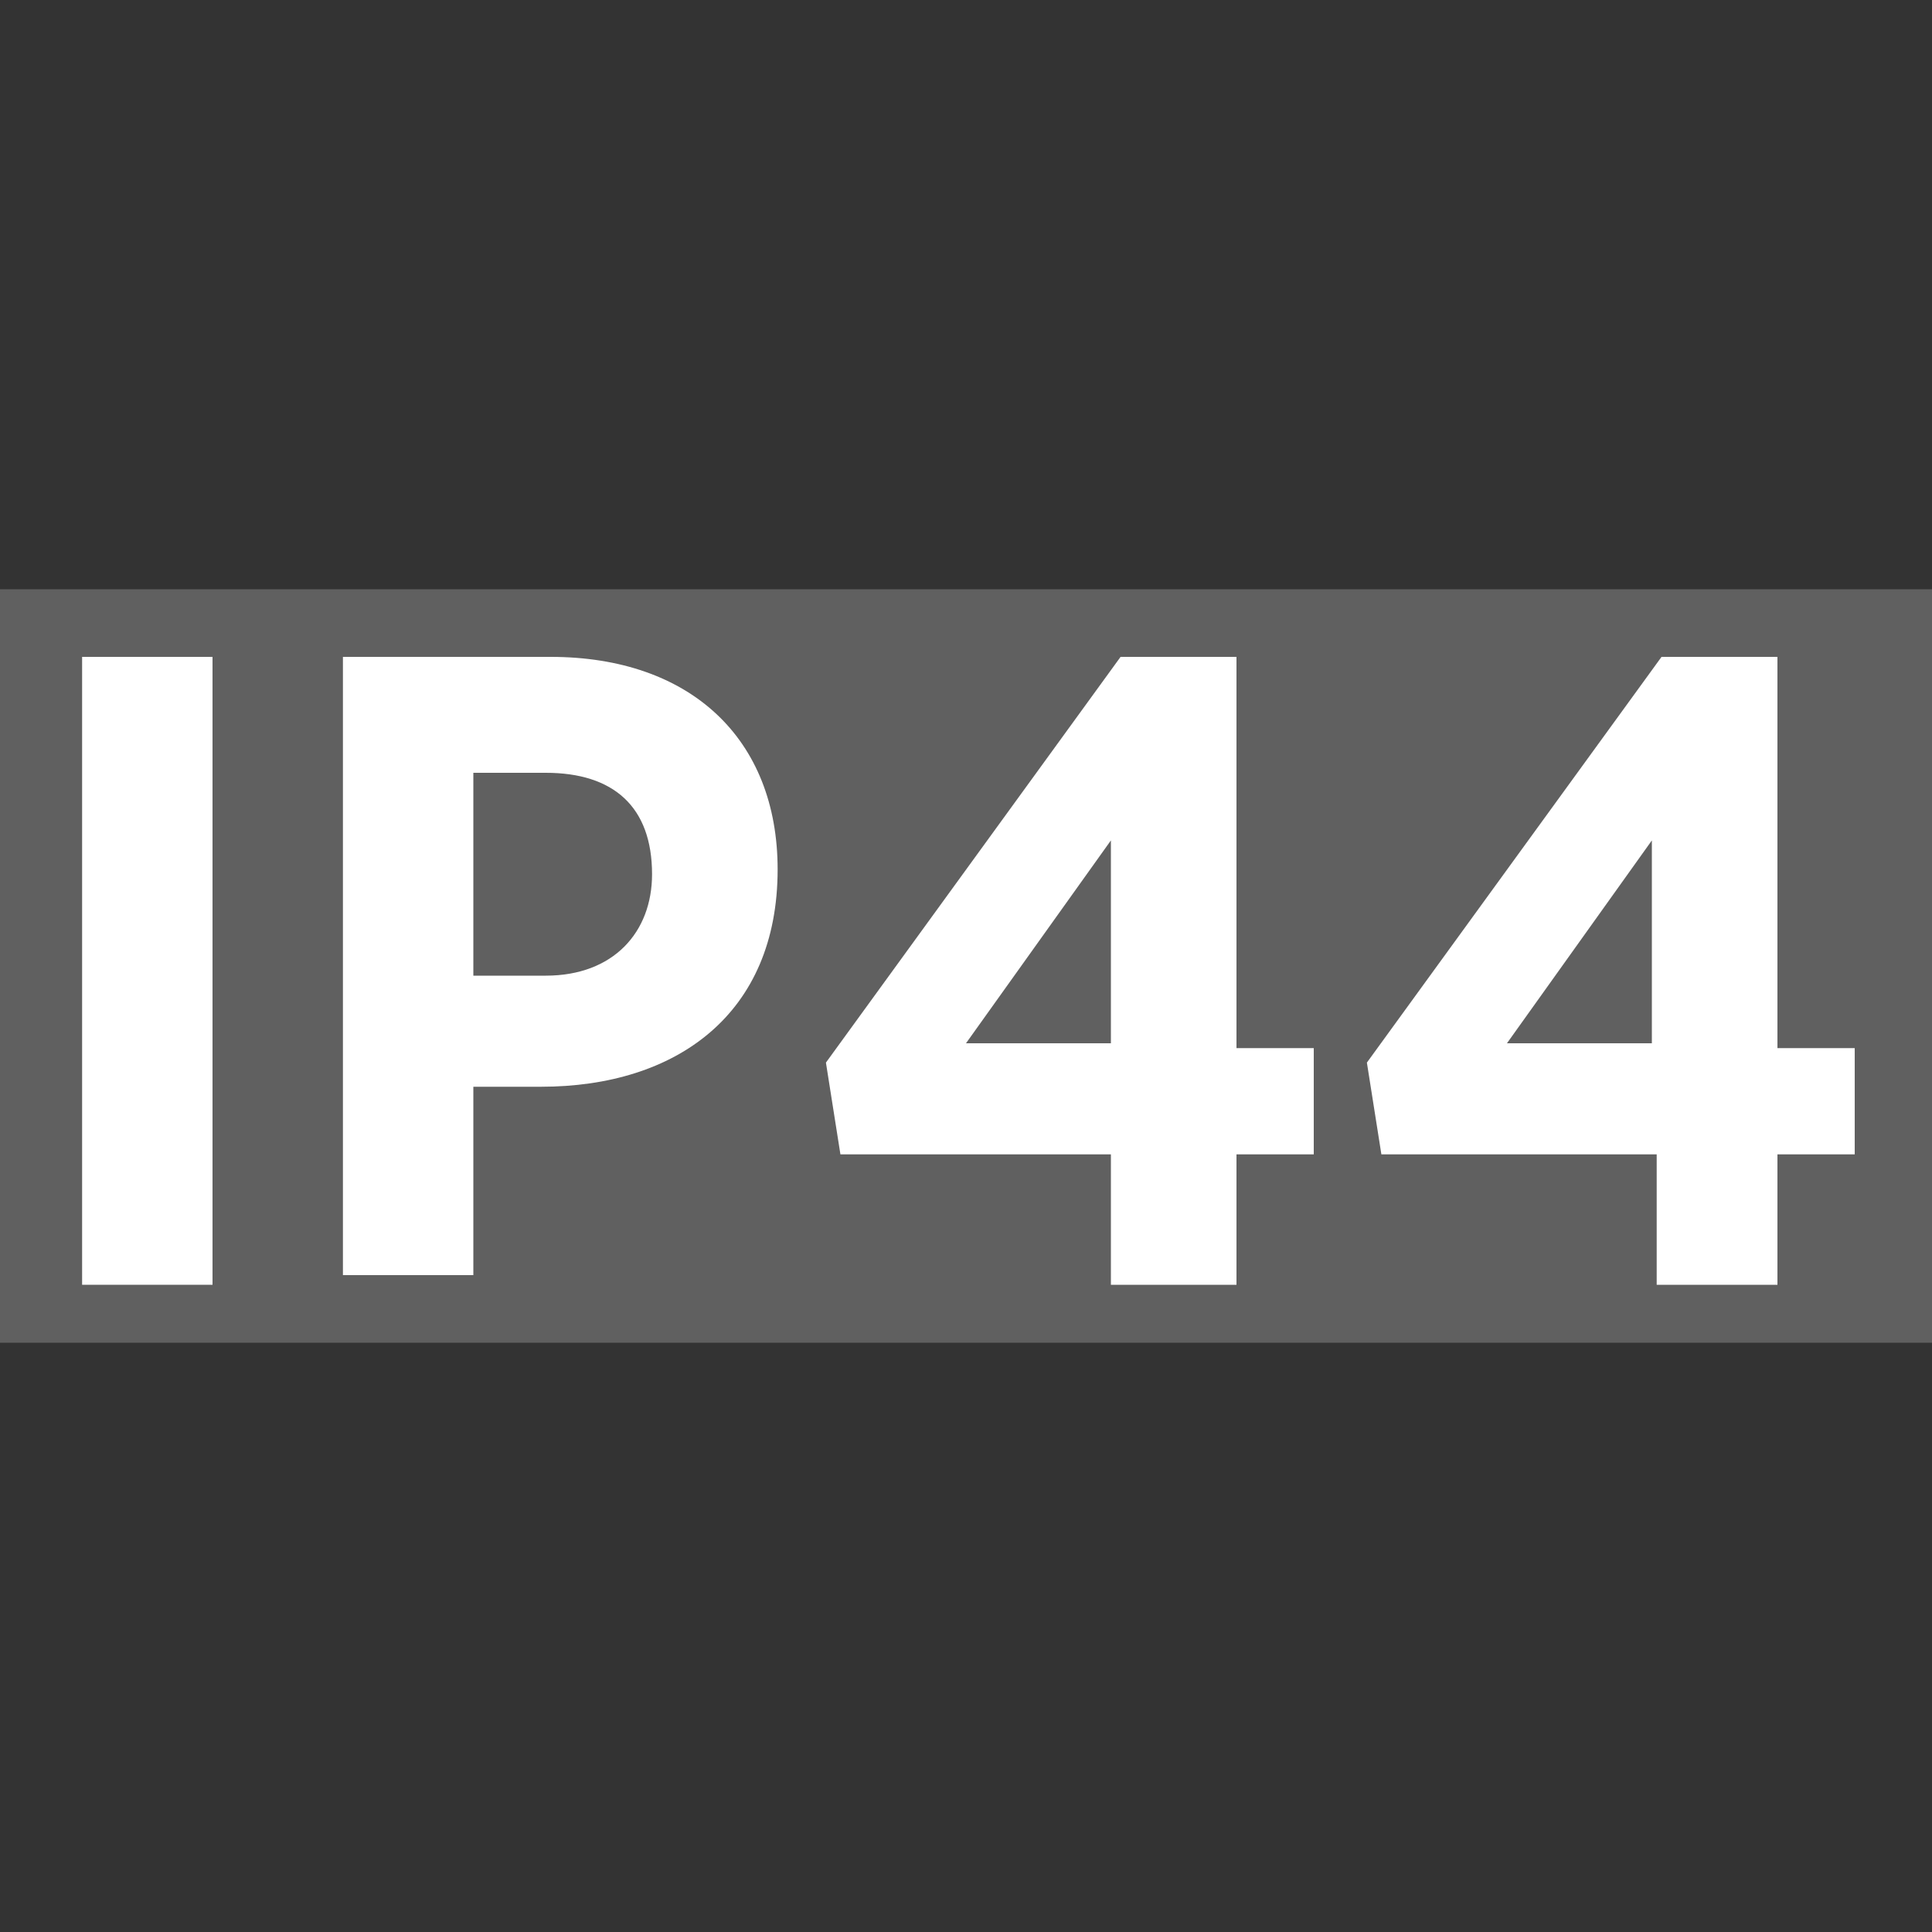
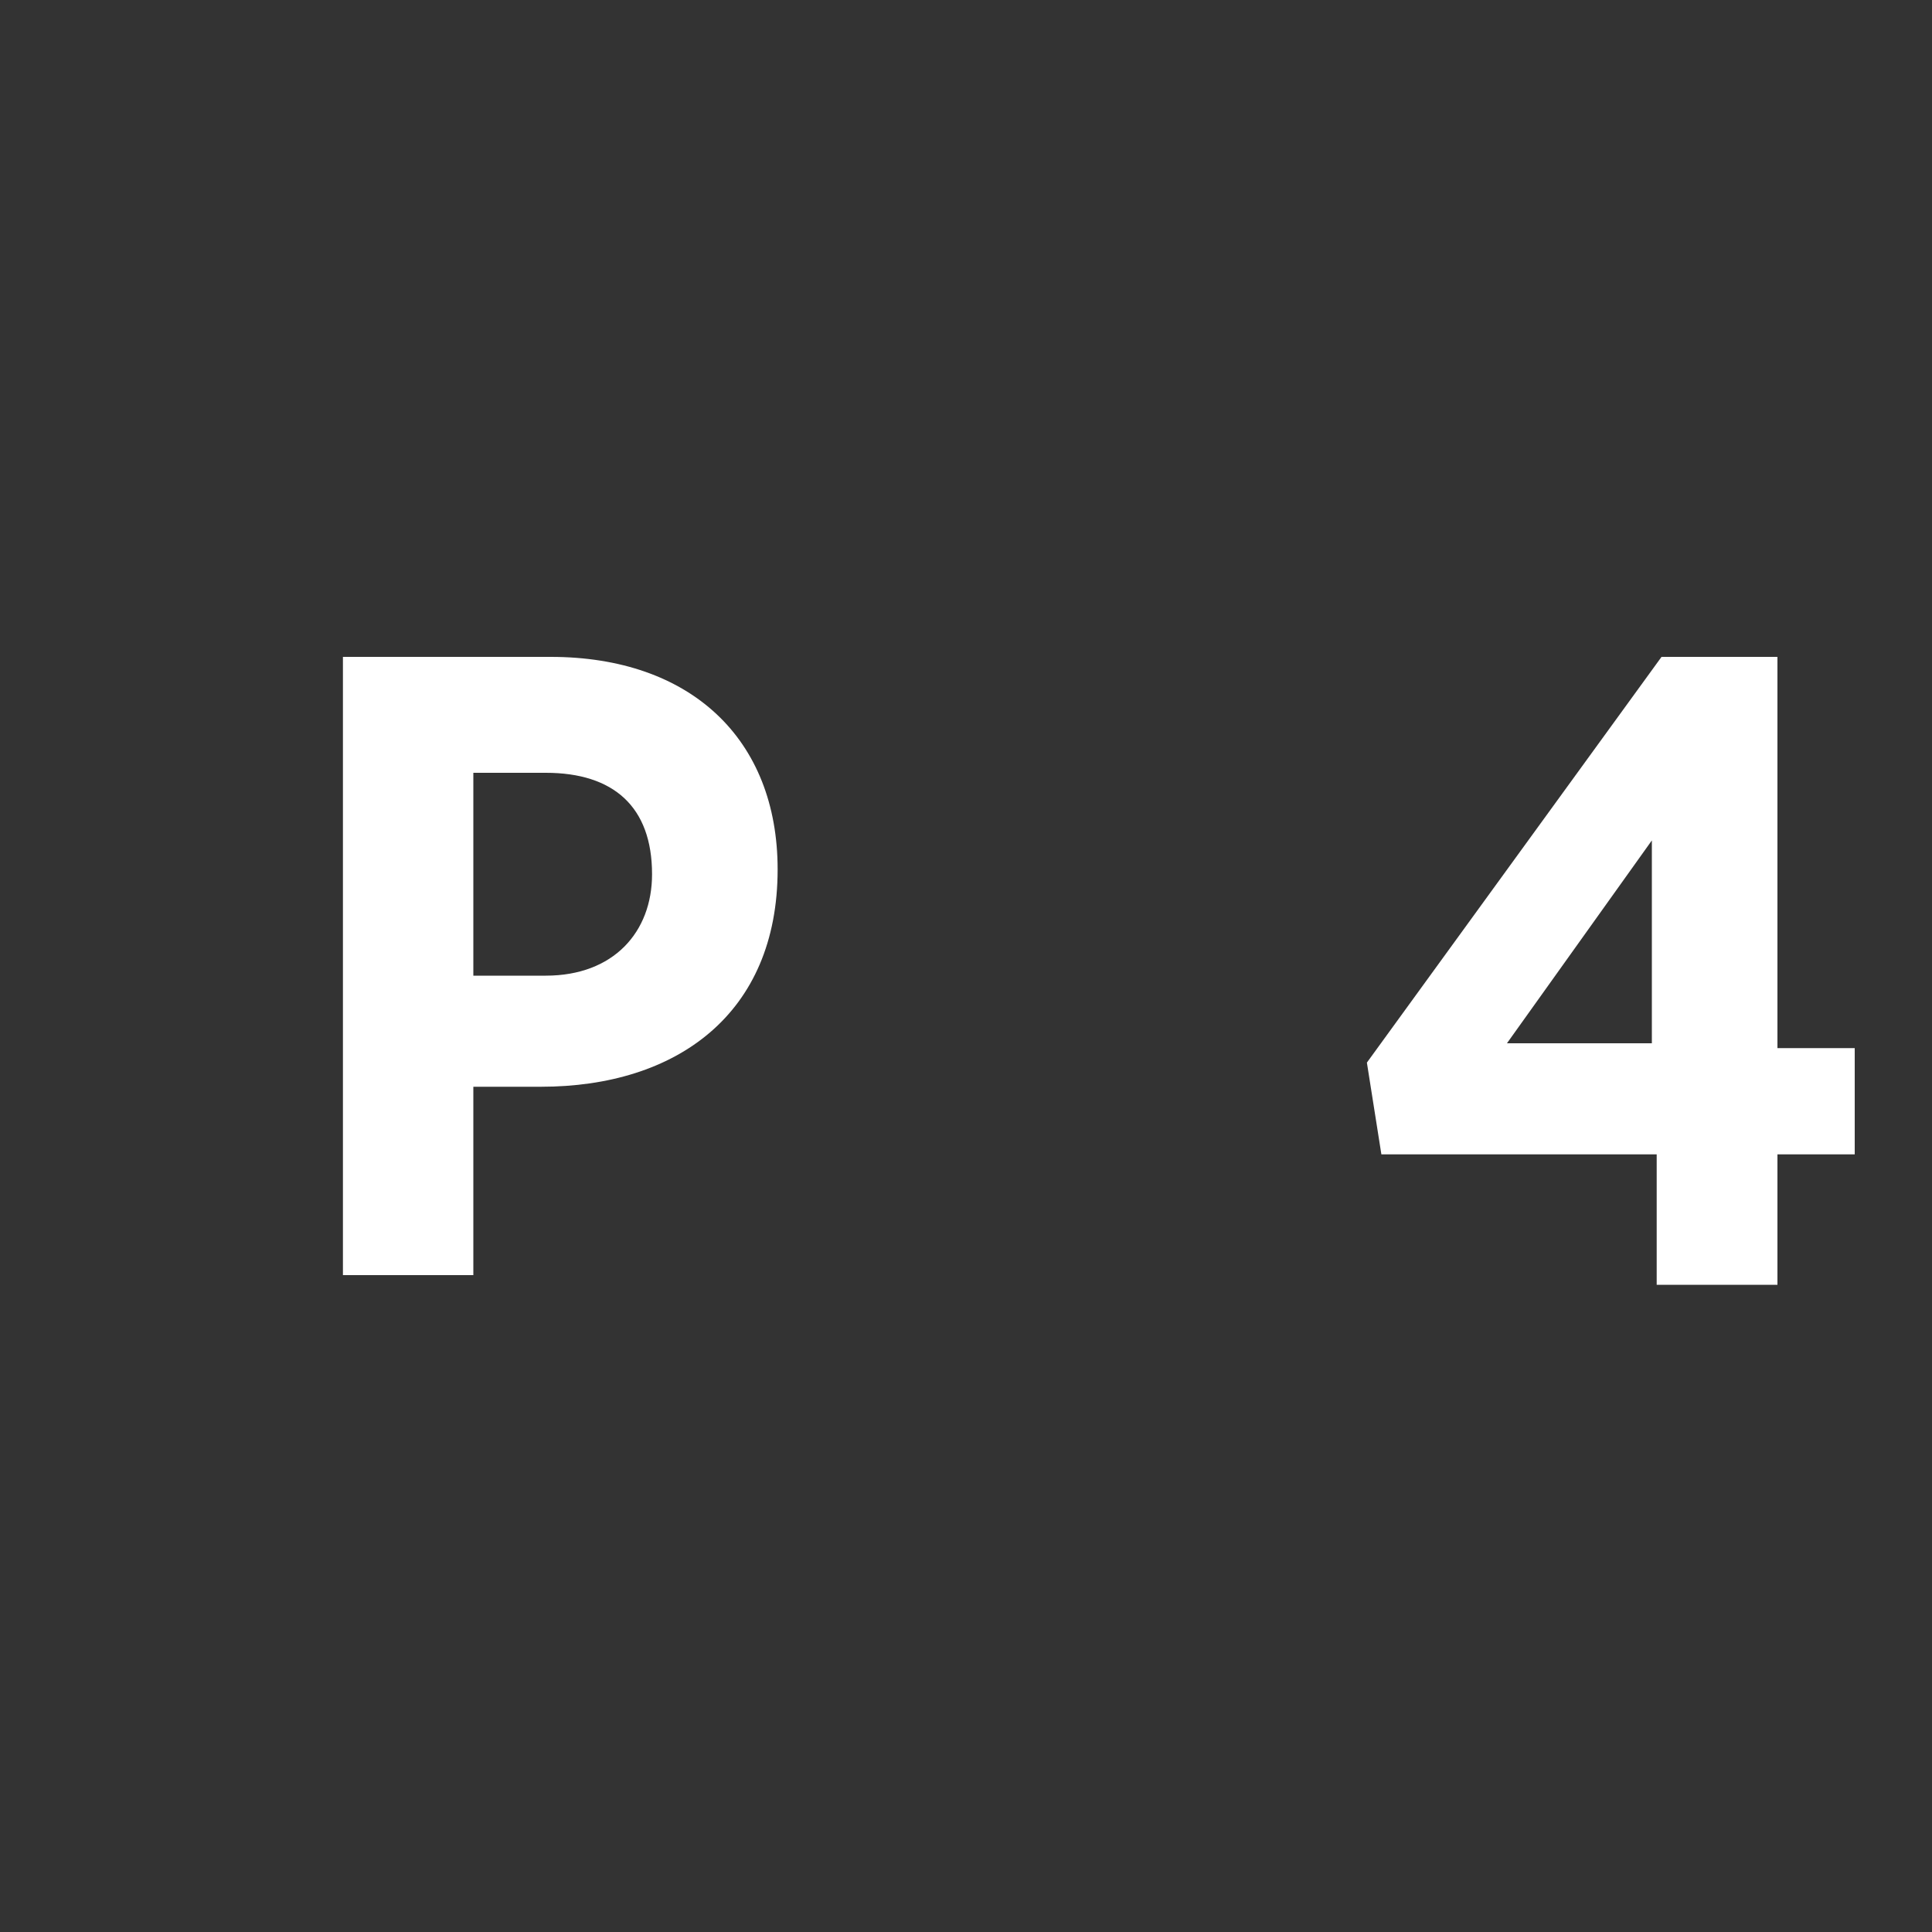
<svg xmlns="http://www.w3.org/2000/svg" version="1.1" id="katman_1" x="0px" y="0px" viewBox="0 0 40 40" style="enable-background:new 0 0 40 40;" xml:space="preserve">
  <rect x="0" y="0" width="40" height="40" fill="#333333" stroke="none" />
  <style type="text/css">
	.st0{fill:#606060;}
	.st1{fill:#FFFFFF;}
</style>
  <g>
-     <rect y="12.2" class="st0" width="40" height="15.6" />
    <g>
-       <path class="st1" d="M1.7,13.6h2.7v13H1.7V13.6z" />
      <path class="st1" d="M7.1,13.6h4.3c2.9,0,4.7,1.7,4.7,4.4v0c0,3-2.1,4.5-4.9,4.5H9.8v3.9H7.1V13.6z M11.3,20.2    c1.4,0,2.2-0.9,2.2-2.1v0c0-1.4-0.8-2.1-2.2-2.1H9.8v4.2H11.3z" />
-       <path class="st1" d="M23,23.9h-5.6l-0.3-1.9l6.1-8.4h2.4v8.1h1.6v2.2h-1.6v2.7H23V23.9z M23,21.6v-4.2l-3,4.2H23z" />
      <path class="st1" d="M34.2,23.9h-5.6l-0.3-1.9l6.1-8.4h2.4v8.1h1.6v2.2h-1.6v2.7h-2.5V23.9z M34.2,21.6v-4.2l-3,4.2H34.2z" />
    </g>
  </g>
</svg>